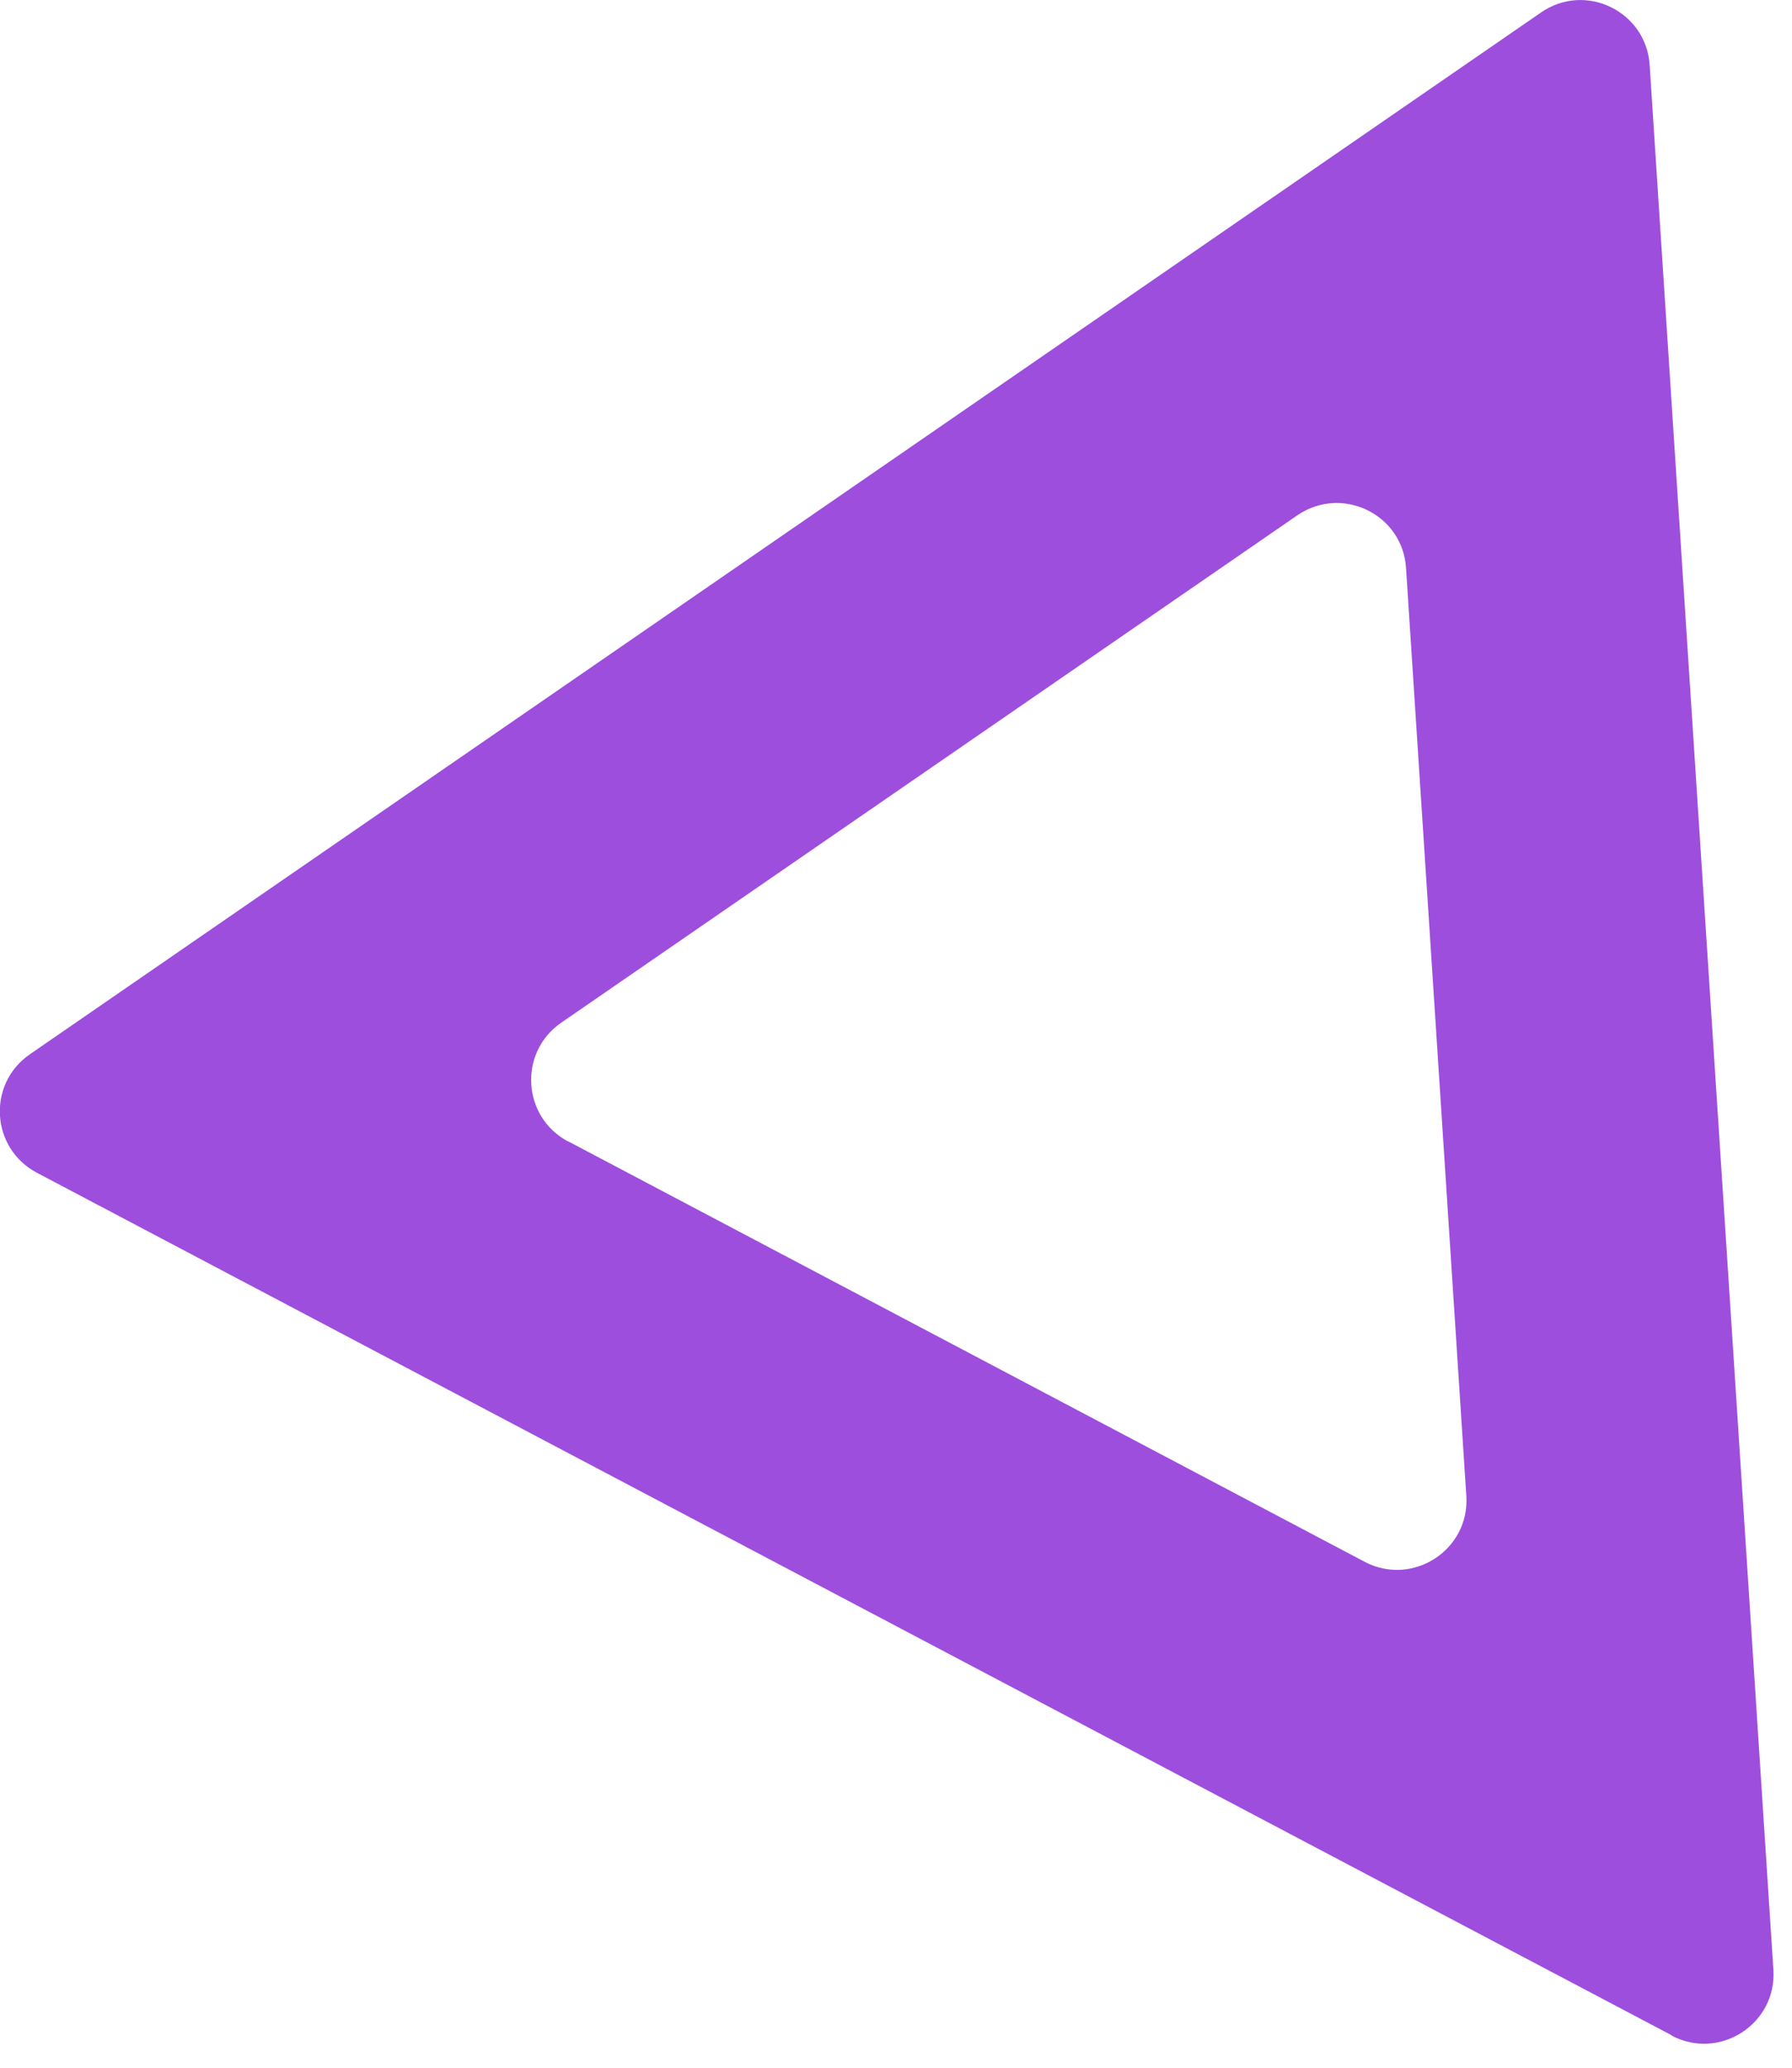
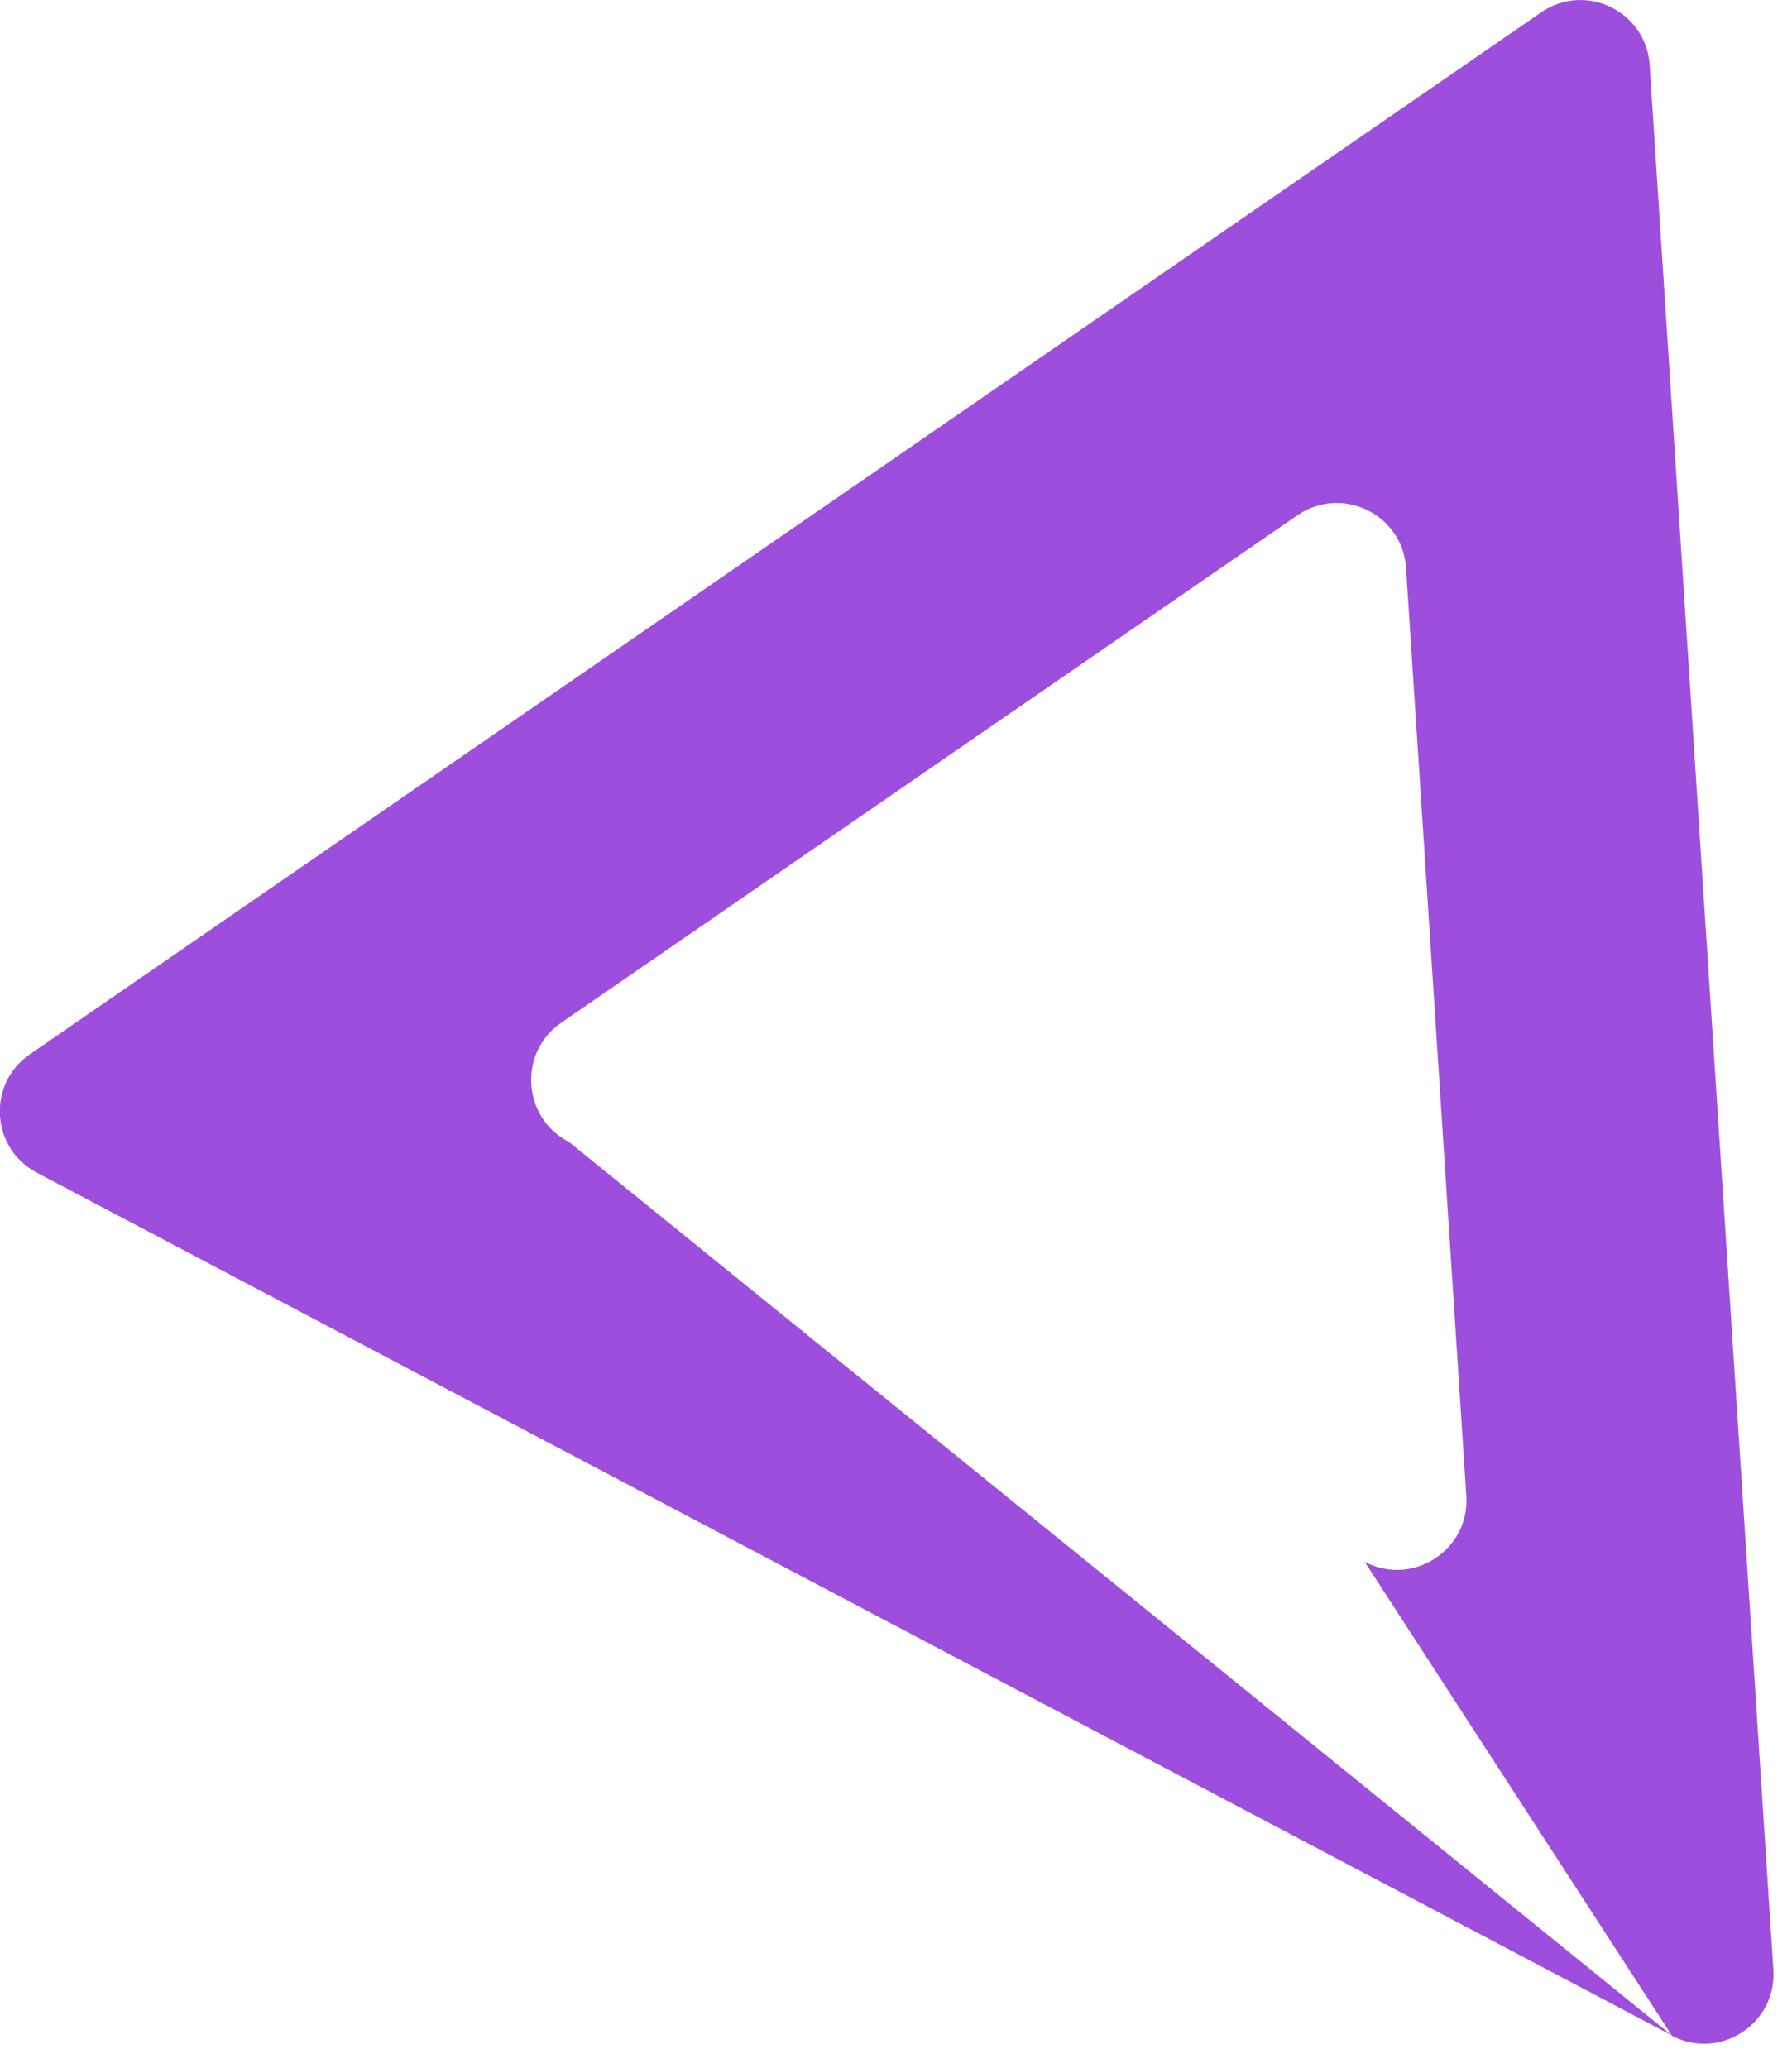
<svg xmlns="http://www.w3.org/2000/svg" width="52" height="60" viewBox="0 0 52 60" fill="none">
-   <path d="M48.51 59.06L1.07 34.03C-0.27 33.32 -0.38 31.45 0.87 30.59L44.72 0.36C46.01 -0.53 47.77 0.33 47.87 1.89L51.46 57.16C51.56 58.73 49.9 59.8 48.51 59.07V59.06ZM16.49 33.12L39.6 45.32C40.99 46.05 42.65 44.98 42.55 43.41L40.8 16.48C40.7 14.92 38.94 14.07 37.65 14.95L16.28 29.68C15.04 30.54 15.15 32.41 16.48 33.12H16.49Z" fill="#9D4EDD" />
+   <path d="M48.51 59.06L1.07 34.03C-0.27 33.32 -0.38 31.45 0.87 30.59L44.72 0.36C46.01 -0.53 47.77 0.33 47.87 1.89L51.46 57.16C51.56 58.73 49.9 59.8 48.51 59.07V59.06ZL39.6 45.32C40.99 46.05 42.65 44.98 42.55 43.41L40.8 16.48C40.7 14.92 38.94 14.07 37.65 14.95L16.28 29.68C15.04 30.54 15.15 32.41 16.48 33.12H16.49Z" fill="#9D4EDD" />
</svg>